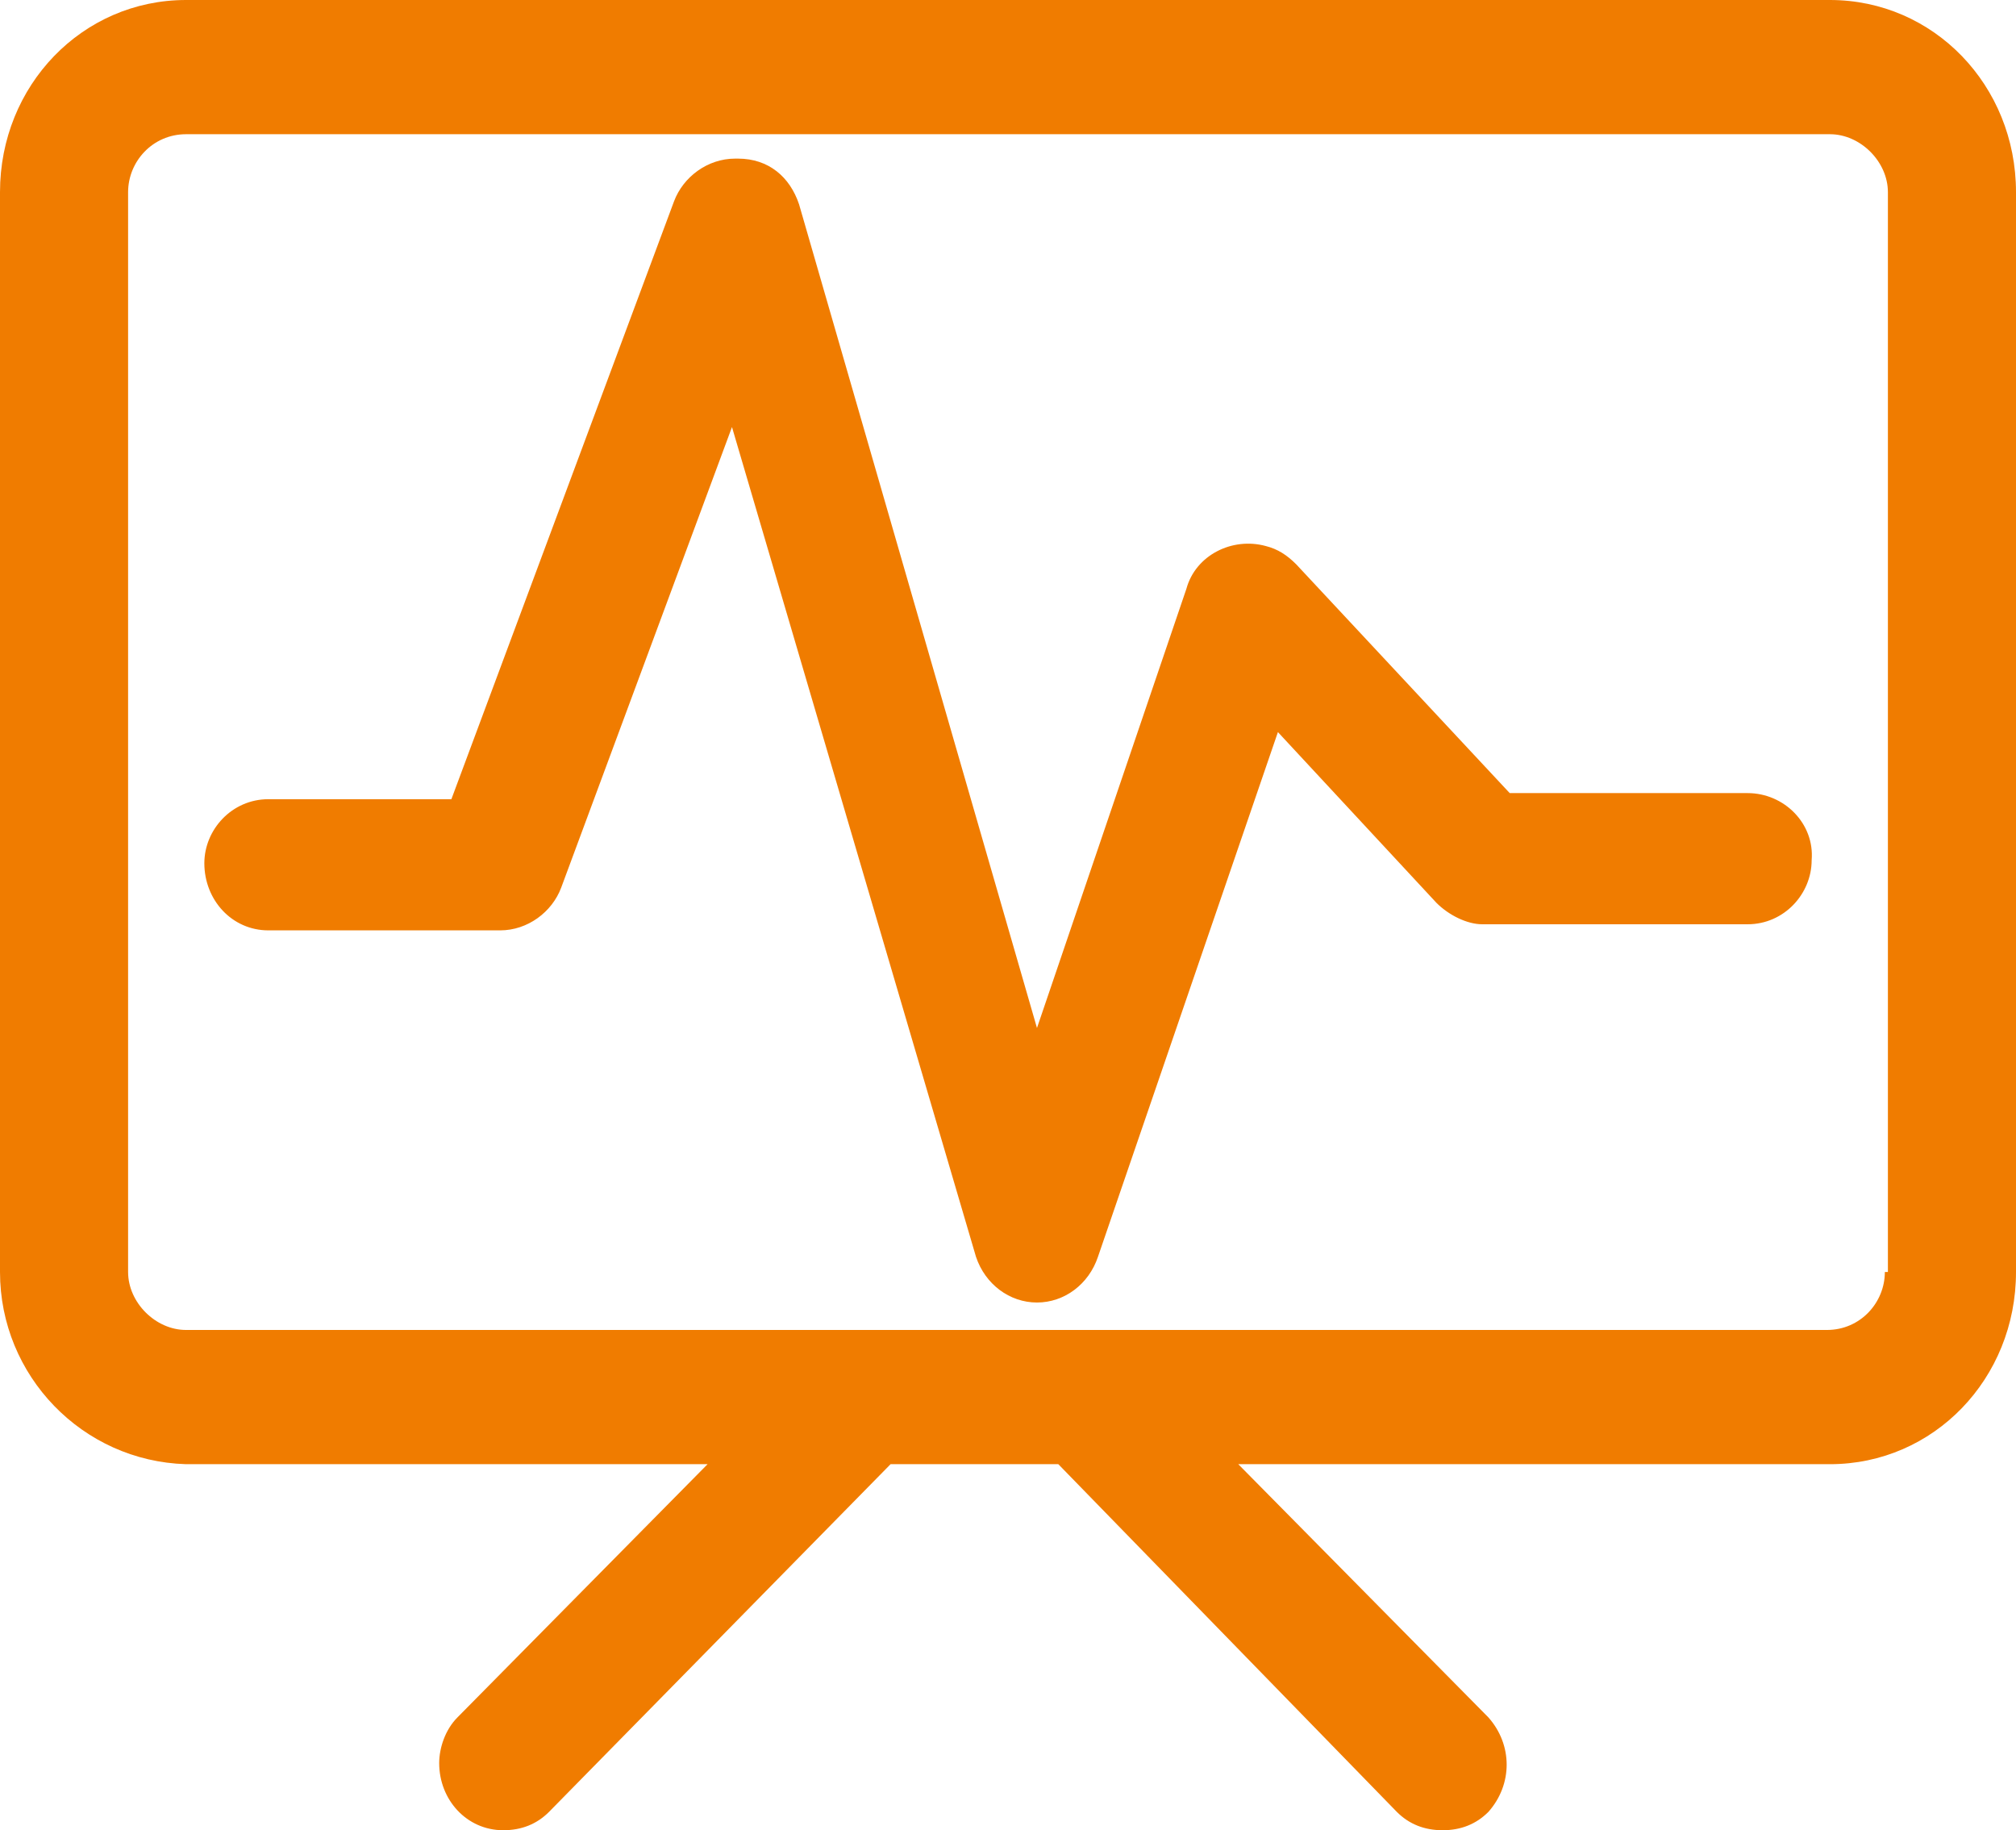
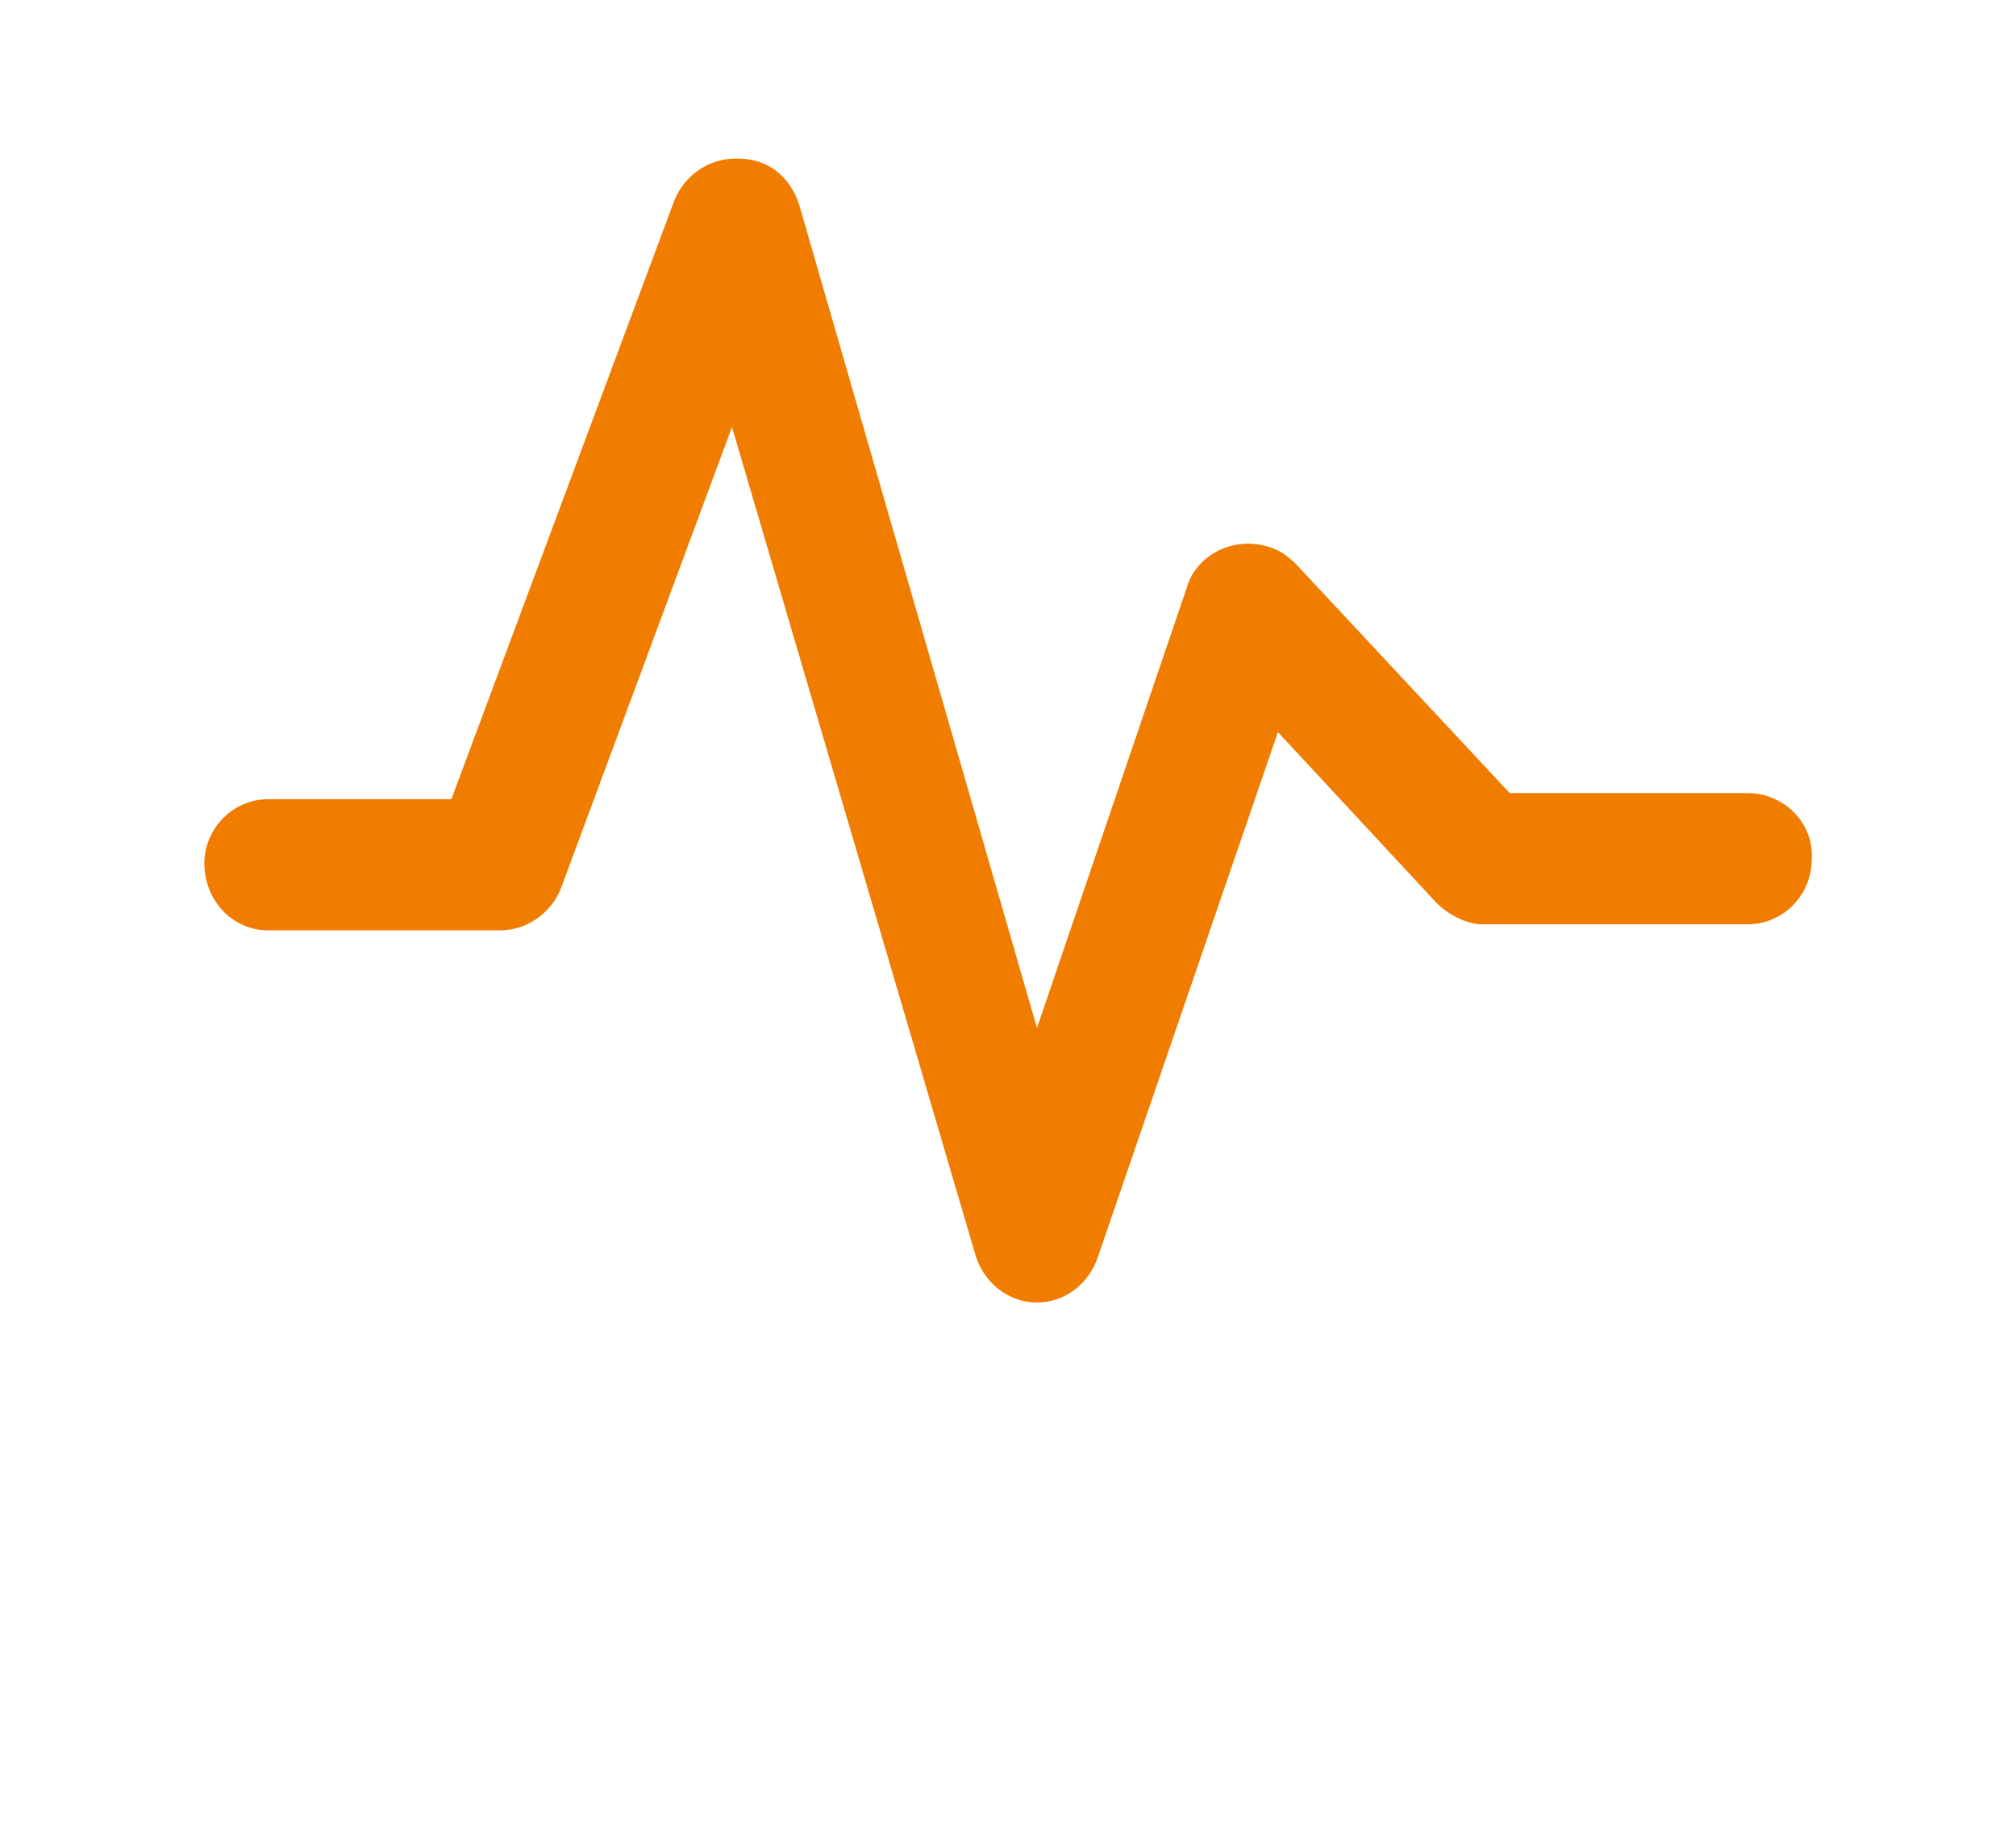
<svg xmlns="http://www.w3.org/2000/svg" version="1.1" id="图层_1" x="0px" y="0px" viewBox="0 0 66.1 60" style="enable-background:new 0 0 66.1 60;" xml:space="preserve">
  <style type="text/css">
	.st0{fill-rule:evenodd;clip-rule:evenodd;fill:#F07C00;}
</style>
  <g>
    <path class="st0" d="M57.3,26h-7.8l-7-7.5c-0.3-0.3-0.6-0.5-1-0.6c-1.1-0.3-2.3,0.3-2.6,1.4l-4.9,14.4L26.2,6.7   c-0.3-0.9-1-1.5-2-1.5h-0.1c-0.9,0-1.7,0.6-2,1.4l-7.3,19.6H8.8c-1.2,0-2.1,1-2.1,2.1c0,1.2,0.9,2.2,2.1,2.2h7.6   c0.9,0,1.7-0.6,2-1.4L24,14l8,27.2c0.3,0.9,1.1,1.5,2,1.5c0.9,0,1.7-0.6,2-1.5L41.9,24l5.2,5.6c0.4,0.4,1,0.7,1.5,0.7h8.7   c1.2,0,2.1-1,2.1-2.1C59.5,27,58.5,26,57.3,26z" />
-     <path class="st0" d="M60,0H6.1C2.7,0,0,2.8,0,6.3v35.4c0,3.4,2.7,6.2,6.1,6.3h17.1L15,56.3c-0.4,0.4-0.6,1-0.6,1.5c0,0,0,0,0,0   c0,1.2,0.9,2.2,2.1,2.2c0.6,0,1.1-0.2,1.5-0.6L29.2,48h5.5l11.1,11.4c0.4,0.4,0.9,0.6,1.5,0.6l0,0c0.6,0,1.1-0.2,1.5-0.6   c0.8-0.9,0.8-2.2,0-3.1L40.6,48H60v0c3.4,0,6.1-2.8,6.1-6.3V6.3C66.1,2.8,63.4,0,60,0z M61.8,41.7c0,1-0.8,1.9-1.9,1.9H6.1   c-1,0-1.9-0.9-1.9-1.9V6.3c0-1,0.8-1.9,1.9-1.9H60c1,0,1.9,0.9,1.9,1.9V41.7z" />
  </g>
</svg>